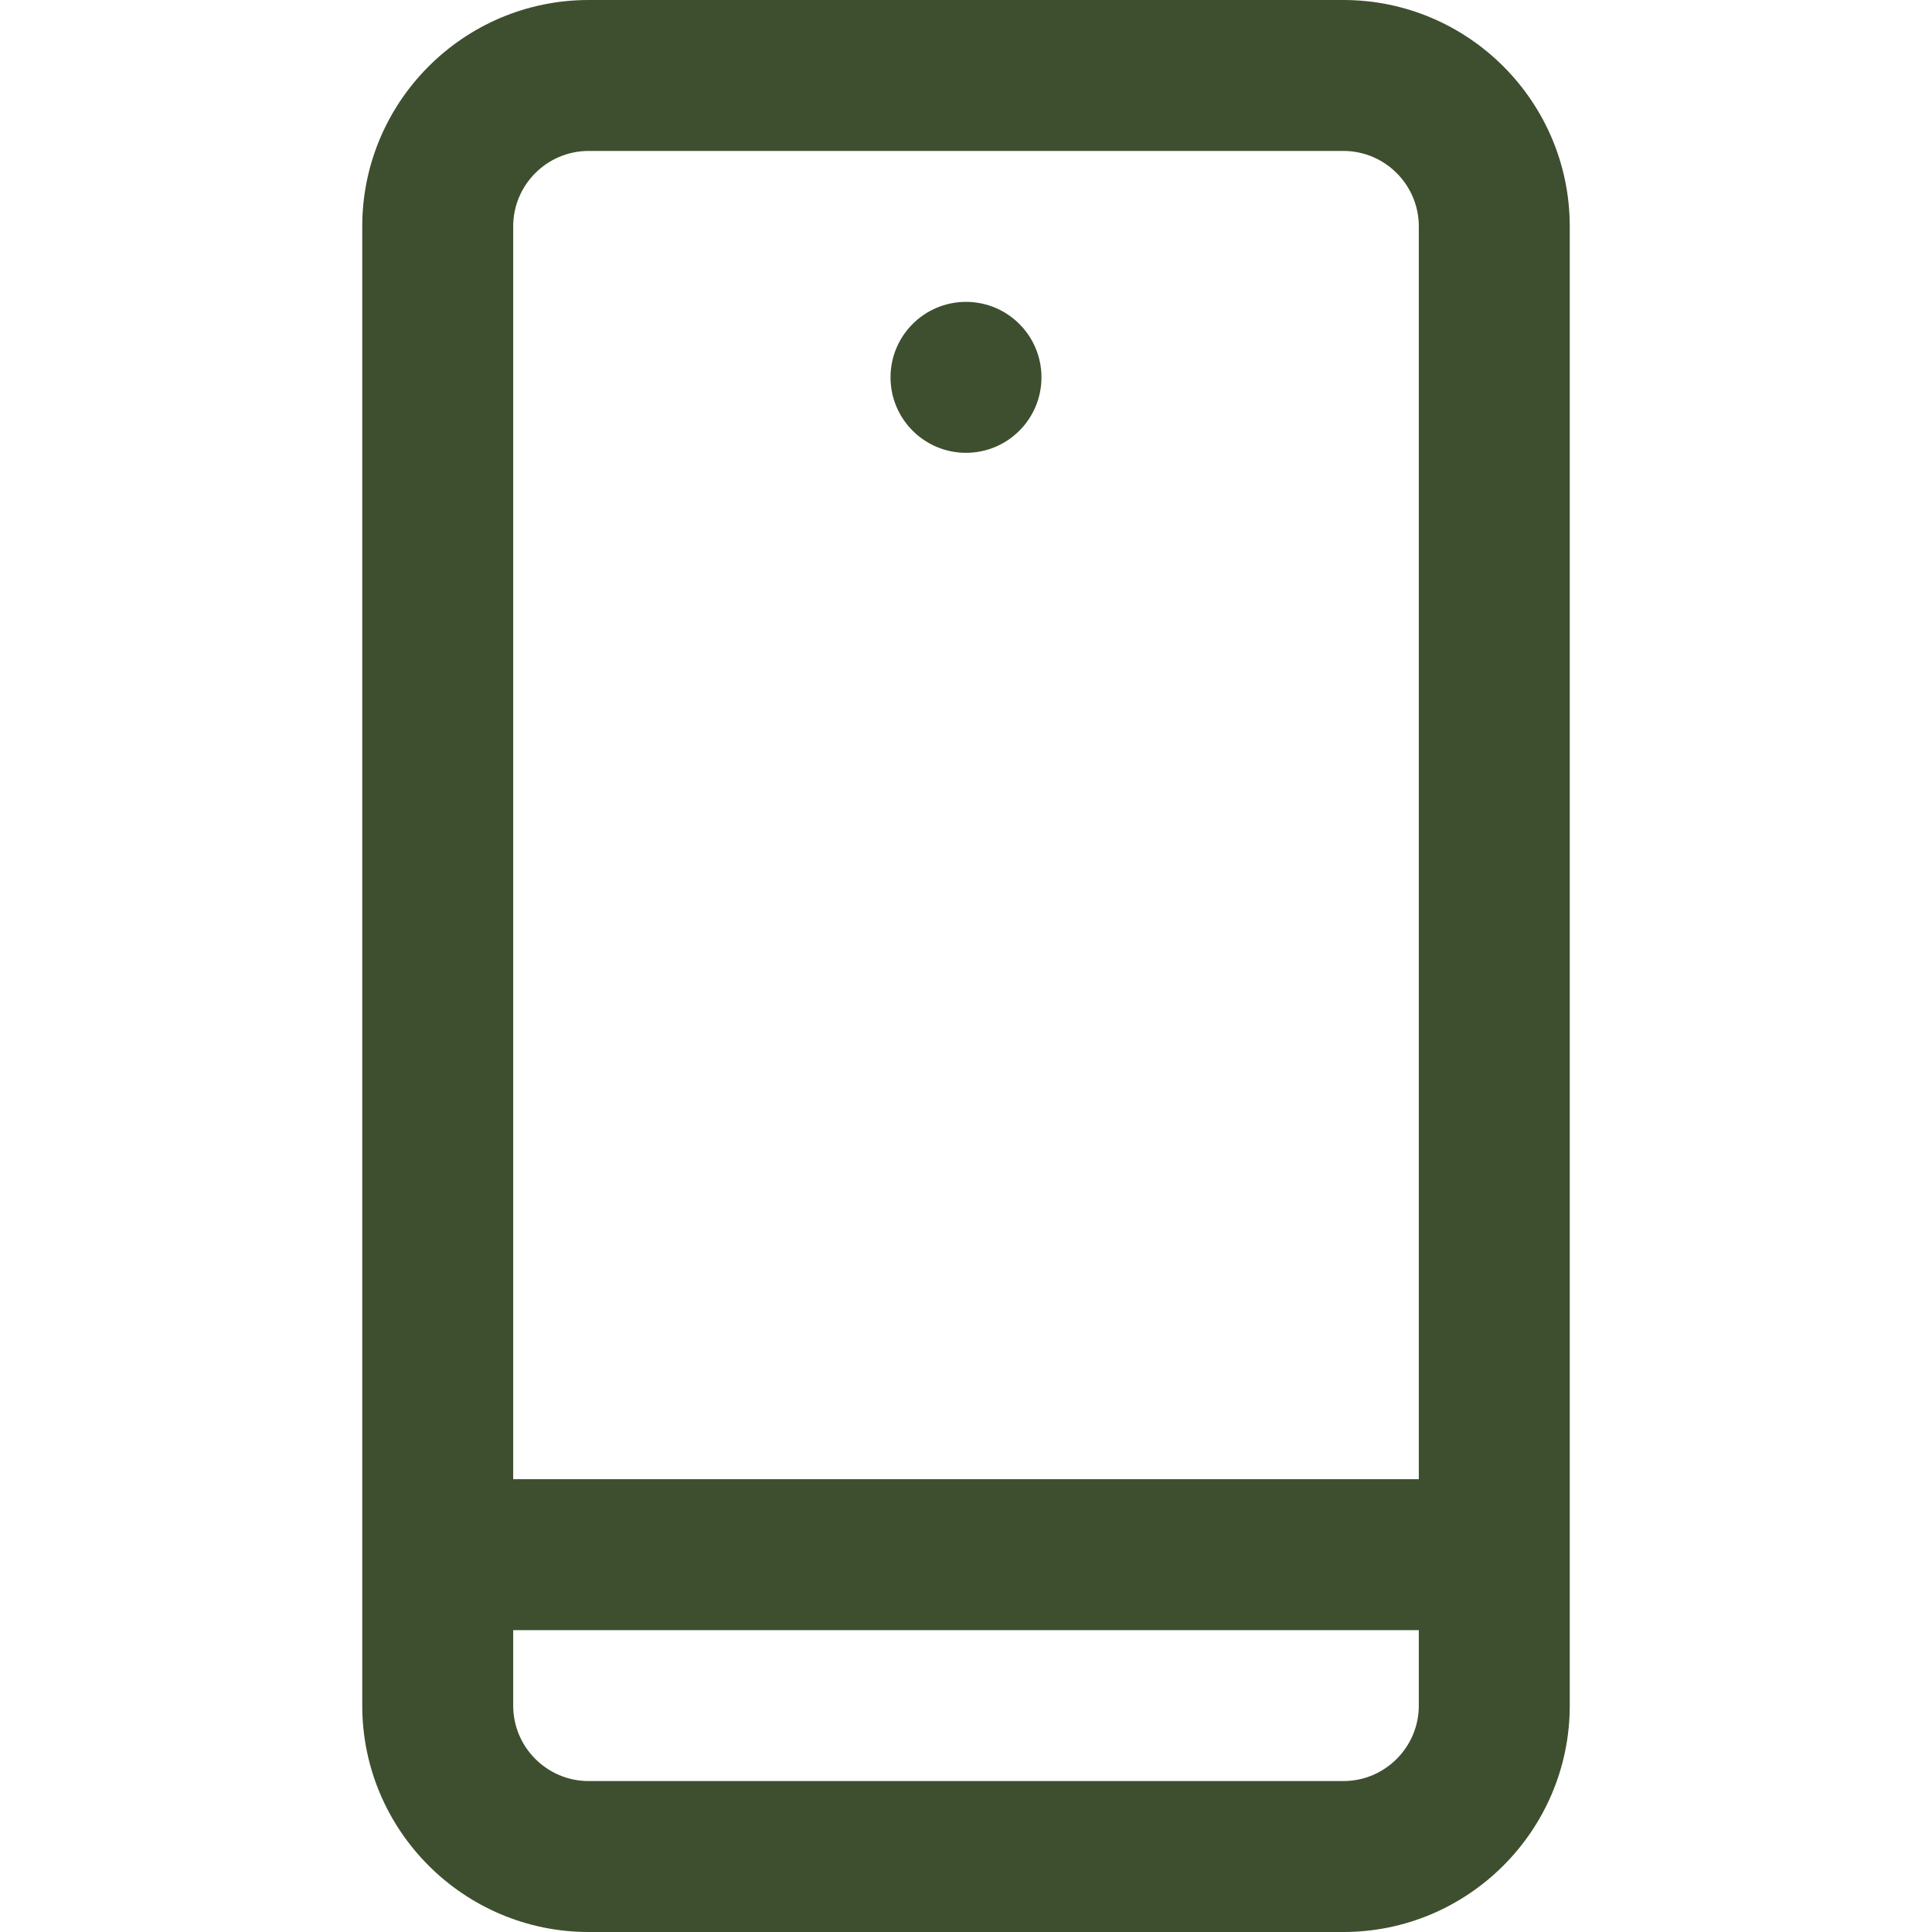
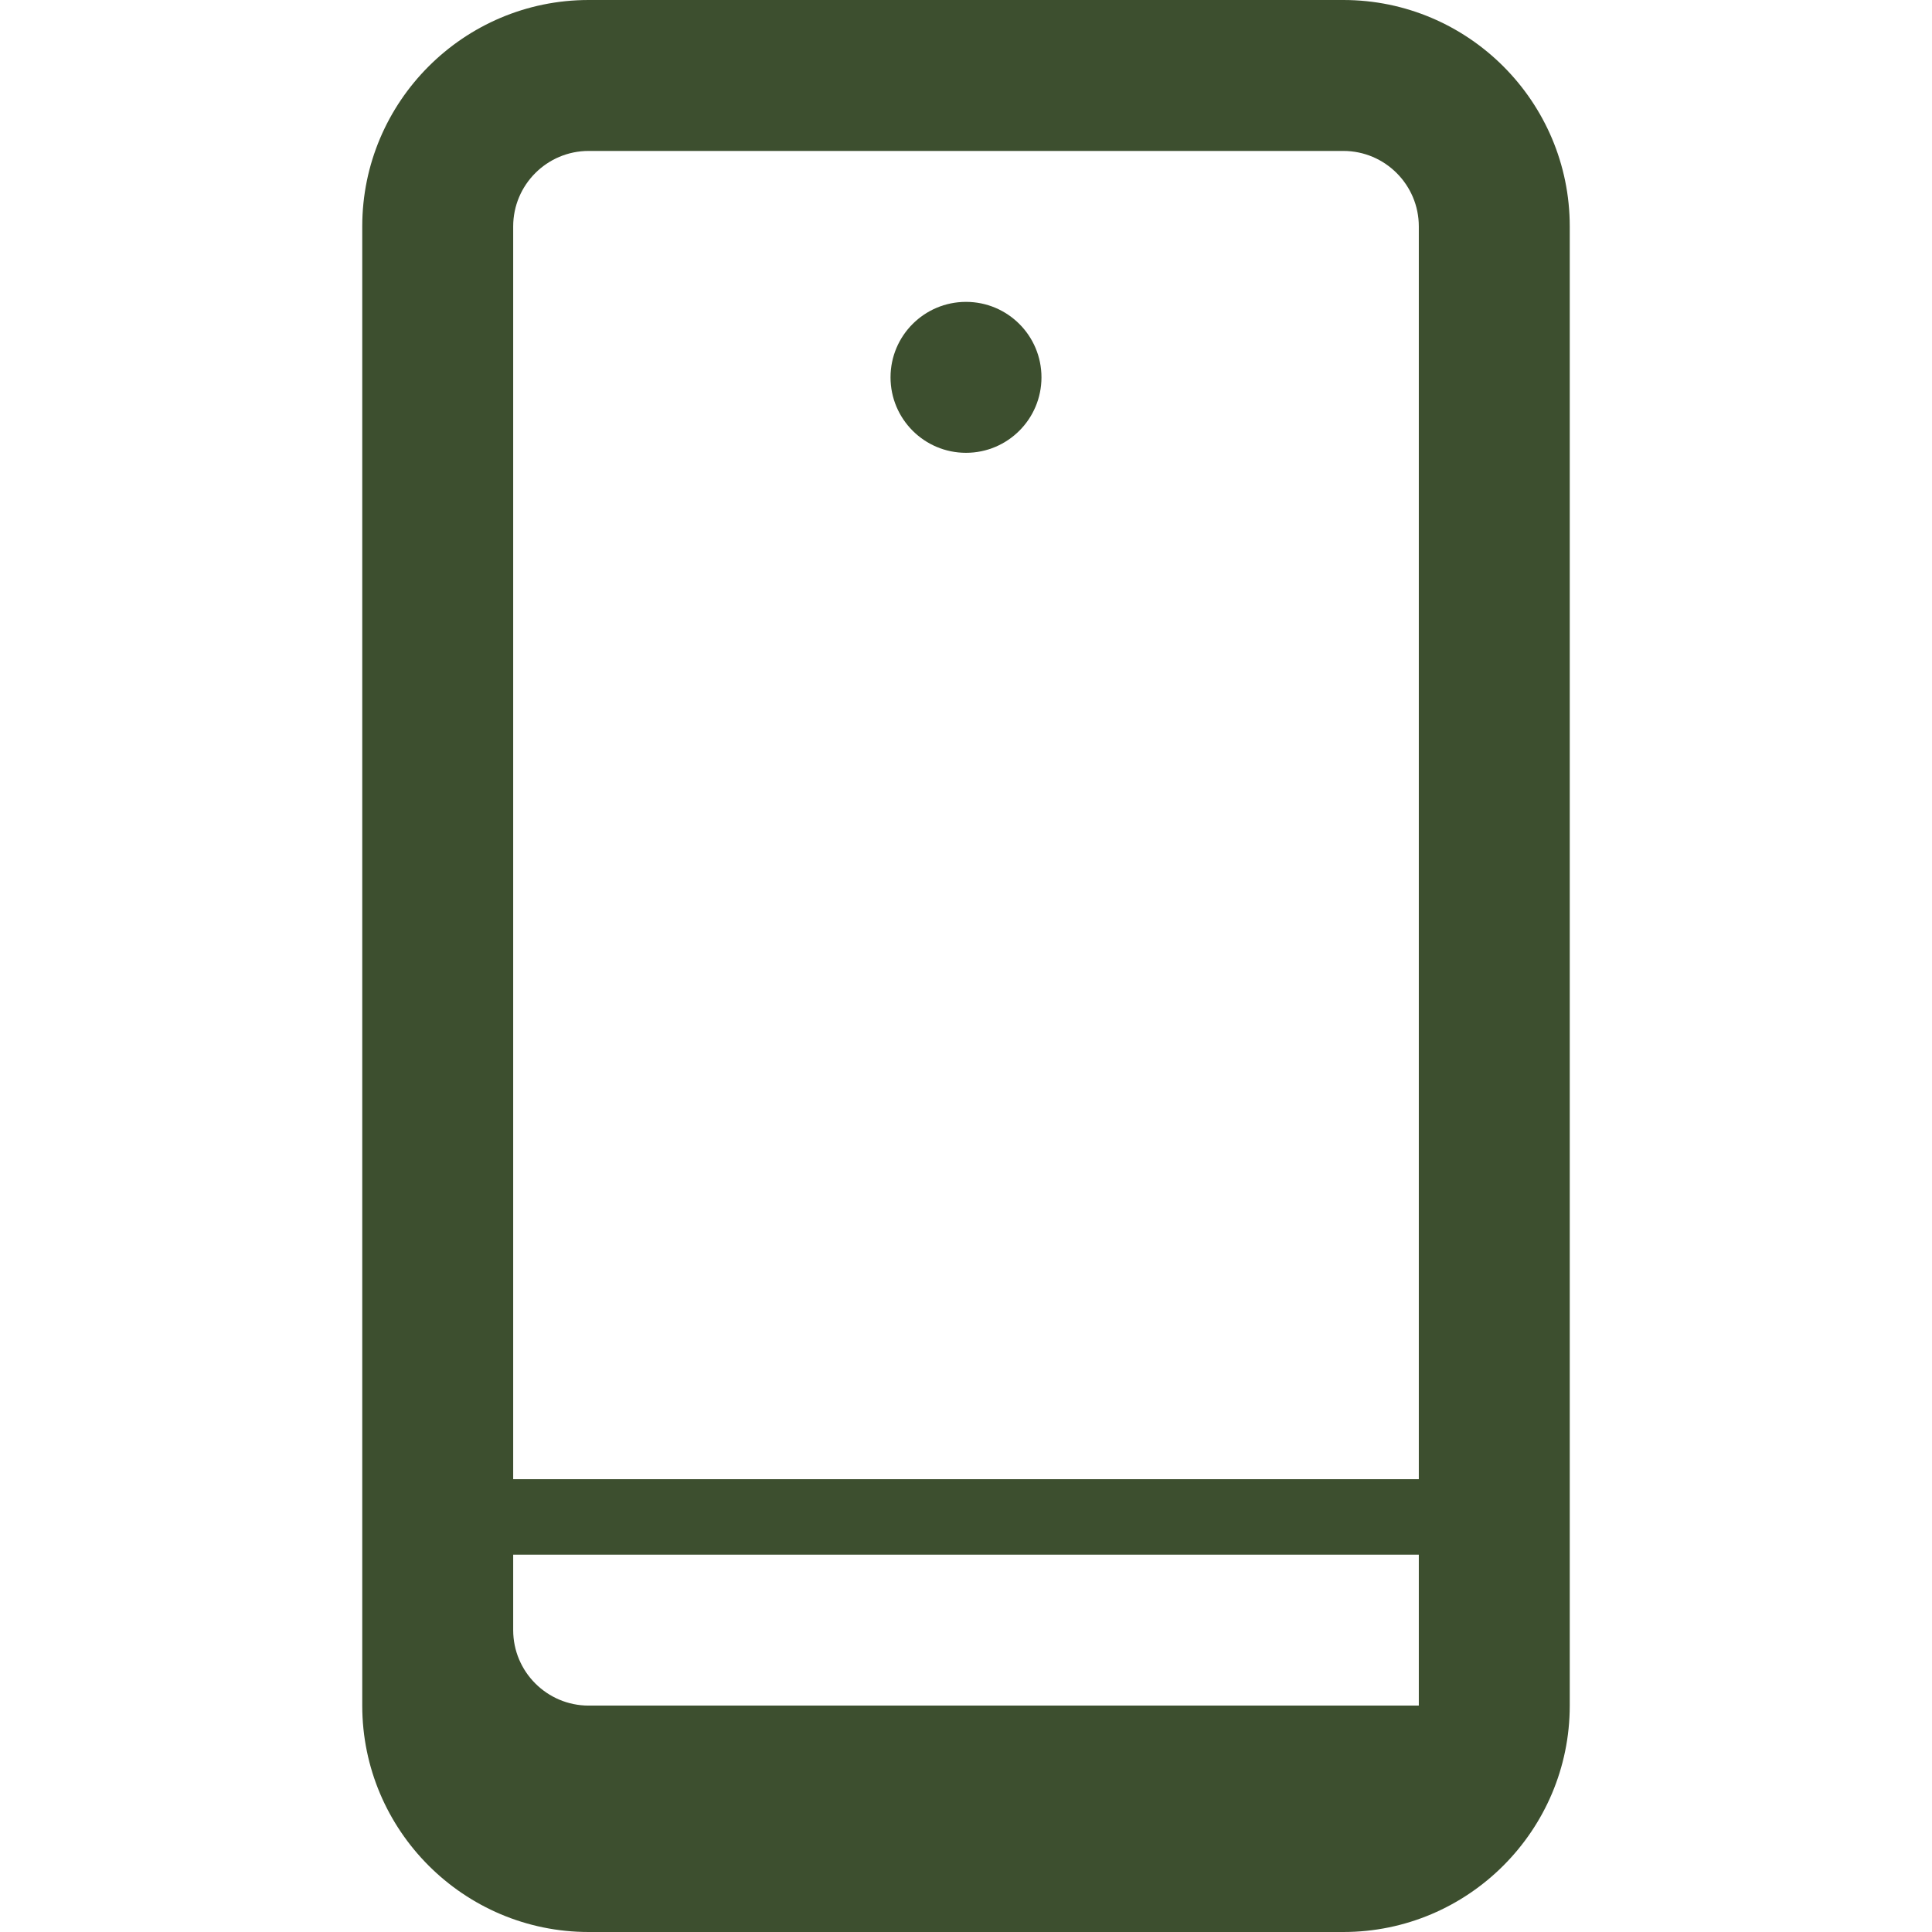
<svg xmlns="http://www.w3.org/2000/svg" version="1.1" width="512" height="512" x="0" y="0" viewBox="0 0 512 512" style="enable-background:new 0 0 512 512" xml:space="preserve" class="">
  <g>
-     <path d="M356 0H156c-33.084 0-60 26.916-60 60v392c0 33.084 26.916 60 60 60h200c33.084 0 60-26.916 60-60V60c0-33.084-26.916-60-60-60zm20 452c0 11.028-8.972 20-20 20H156c-11.028 0-20-8.972-20-20v-20h240zm0-60H136V60c0-11.028 8.972-20 20-20h200c11.028 0 20 8.972 20 20zM256 80c-11.046 0-20 8.954-20 20s8.954 20 20 20 20-8.954 20-20-8.954-20-20-20z" fill="#3d4f2f" opacity="1" data-original="#000000" class="" />
+     <path d="M356 0H156c-33.084 0-60 26.916-60 60v392c0 33.084 26.916 60 60 60h200c33.084 0 60-26.916 60-60V60c0-33.084-26.916-60-60-60zm20 452H156c-11.028 0-20-8.972-20-20v-20h240zm0-60H136V60c0-11.028 8.972-20 20-20h200c11.028 0 20 8.972 20 20zM256 80c-11.046 0-20 8.954-20 20s8.954 20 20 20 20-8.954 20-20-8.954-20-20-20z" fill="#3d4f2f" opacity="1" data-original="#000000" class="" />
  </g>
</svg>